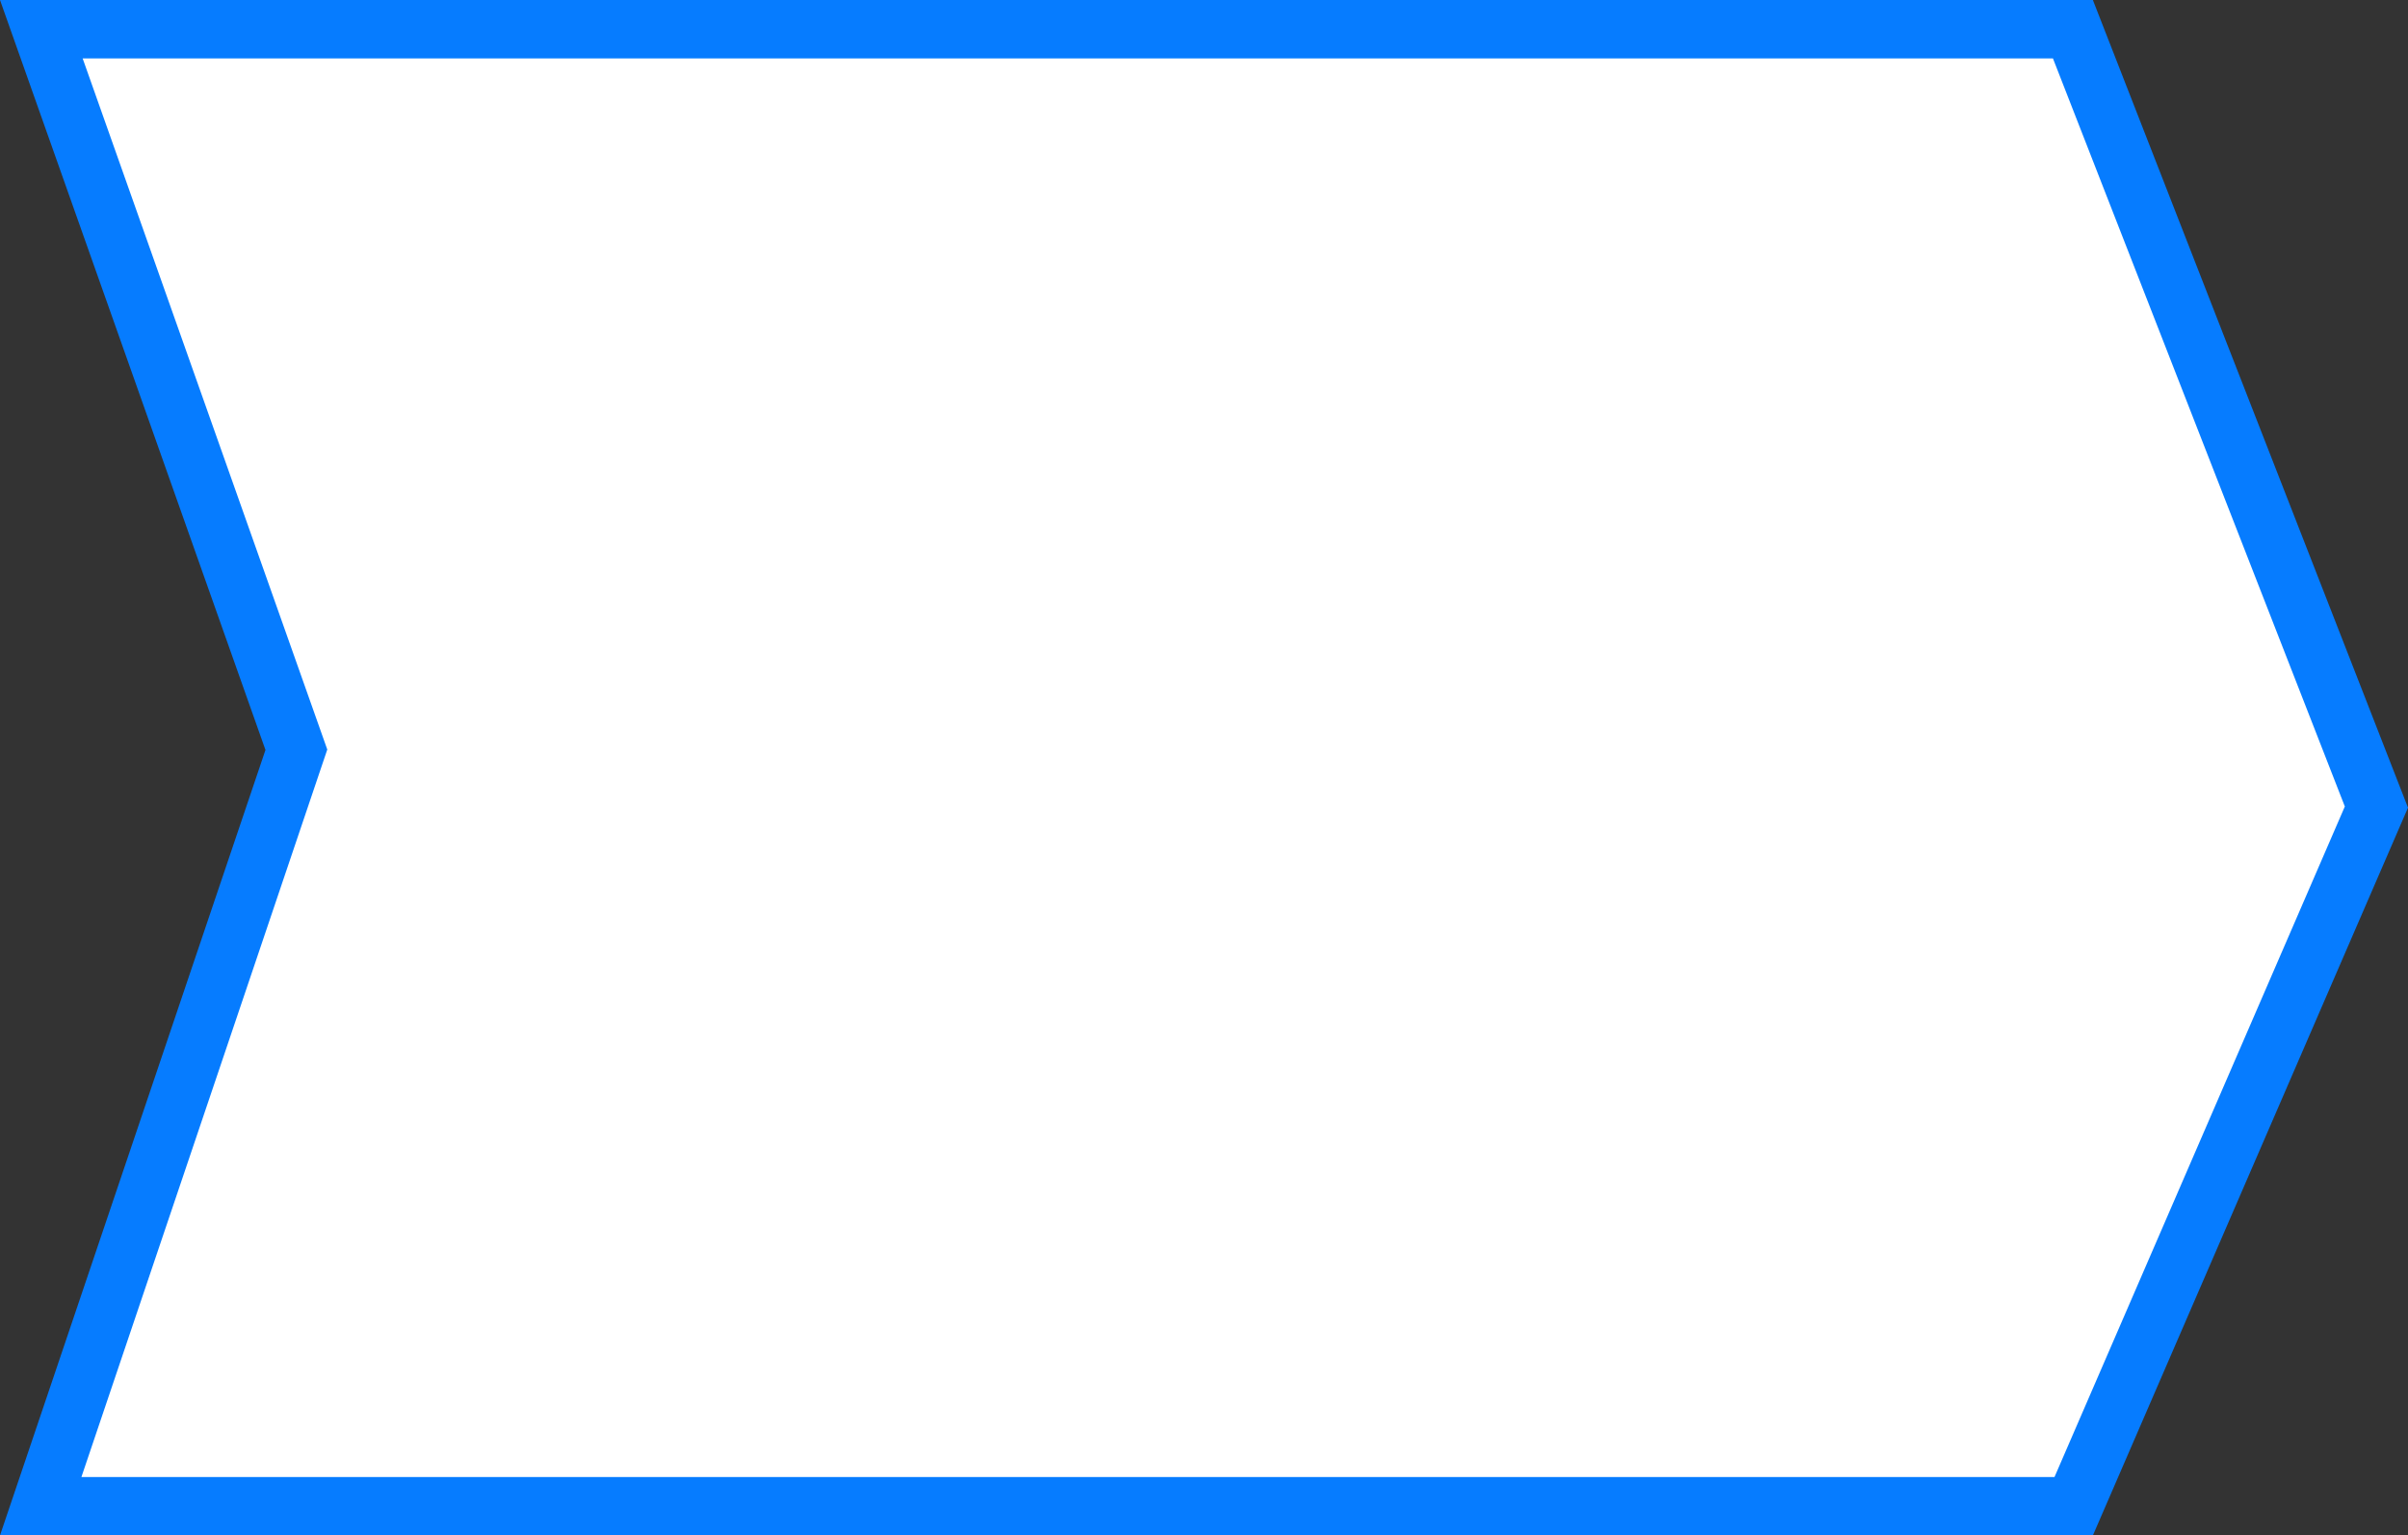
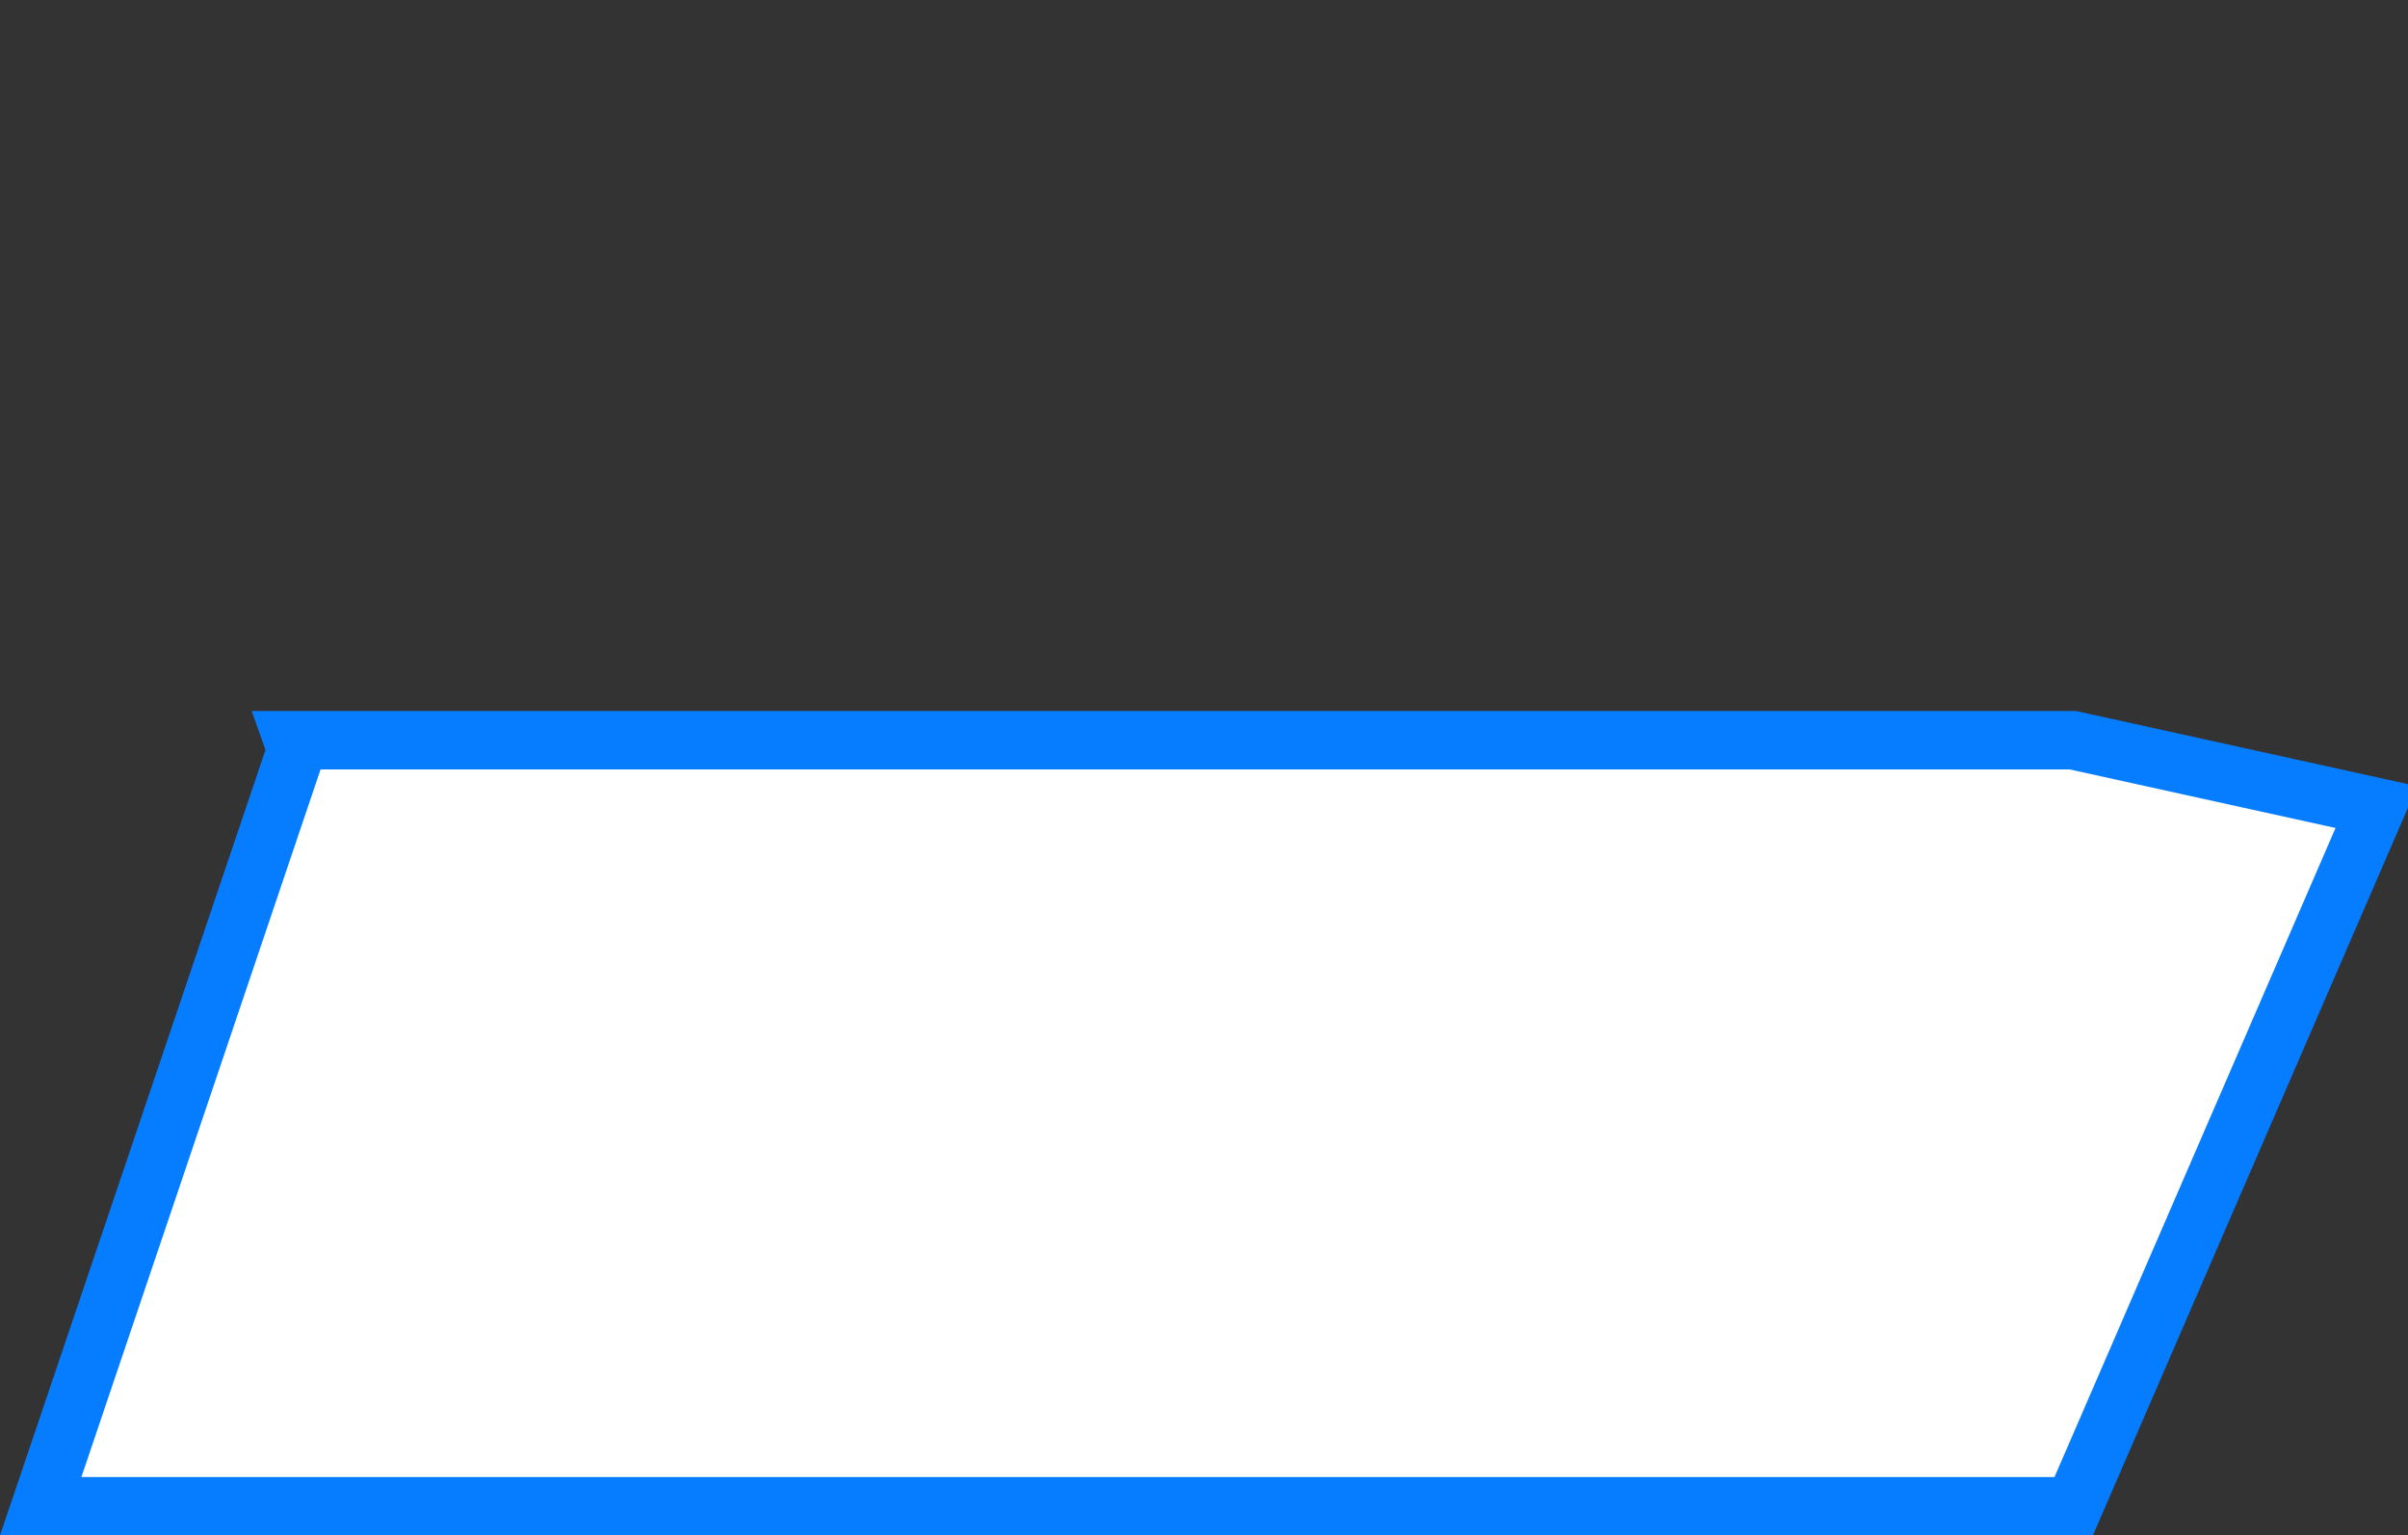
<svg xmlns="http://www.w3.org/2000/svg" width="577" height="368" viewBox="0 0 577 368" fill="none">
  <rect x="0" y="0" width="577" height="368" fill="#333333" stroke="none" />
-   <path d="M496.892 361H9.754L70.241 181.986L71.016 179.693L70.209 177.41L9.903 7H496.706L569.432 193.434L496.892 361Z" fill="white" stroke="#067CFF" stroke-width="14" />
+   <path d="M496.892 361H9.754L70.241 181.986L71.016 179.693L70.209 177.41H496.706L569.432 193.434L496.892 361Z" fill="white" stroke="#067CFF" stroke-width="14" />
</svg>